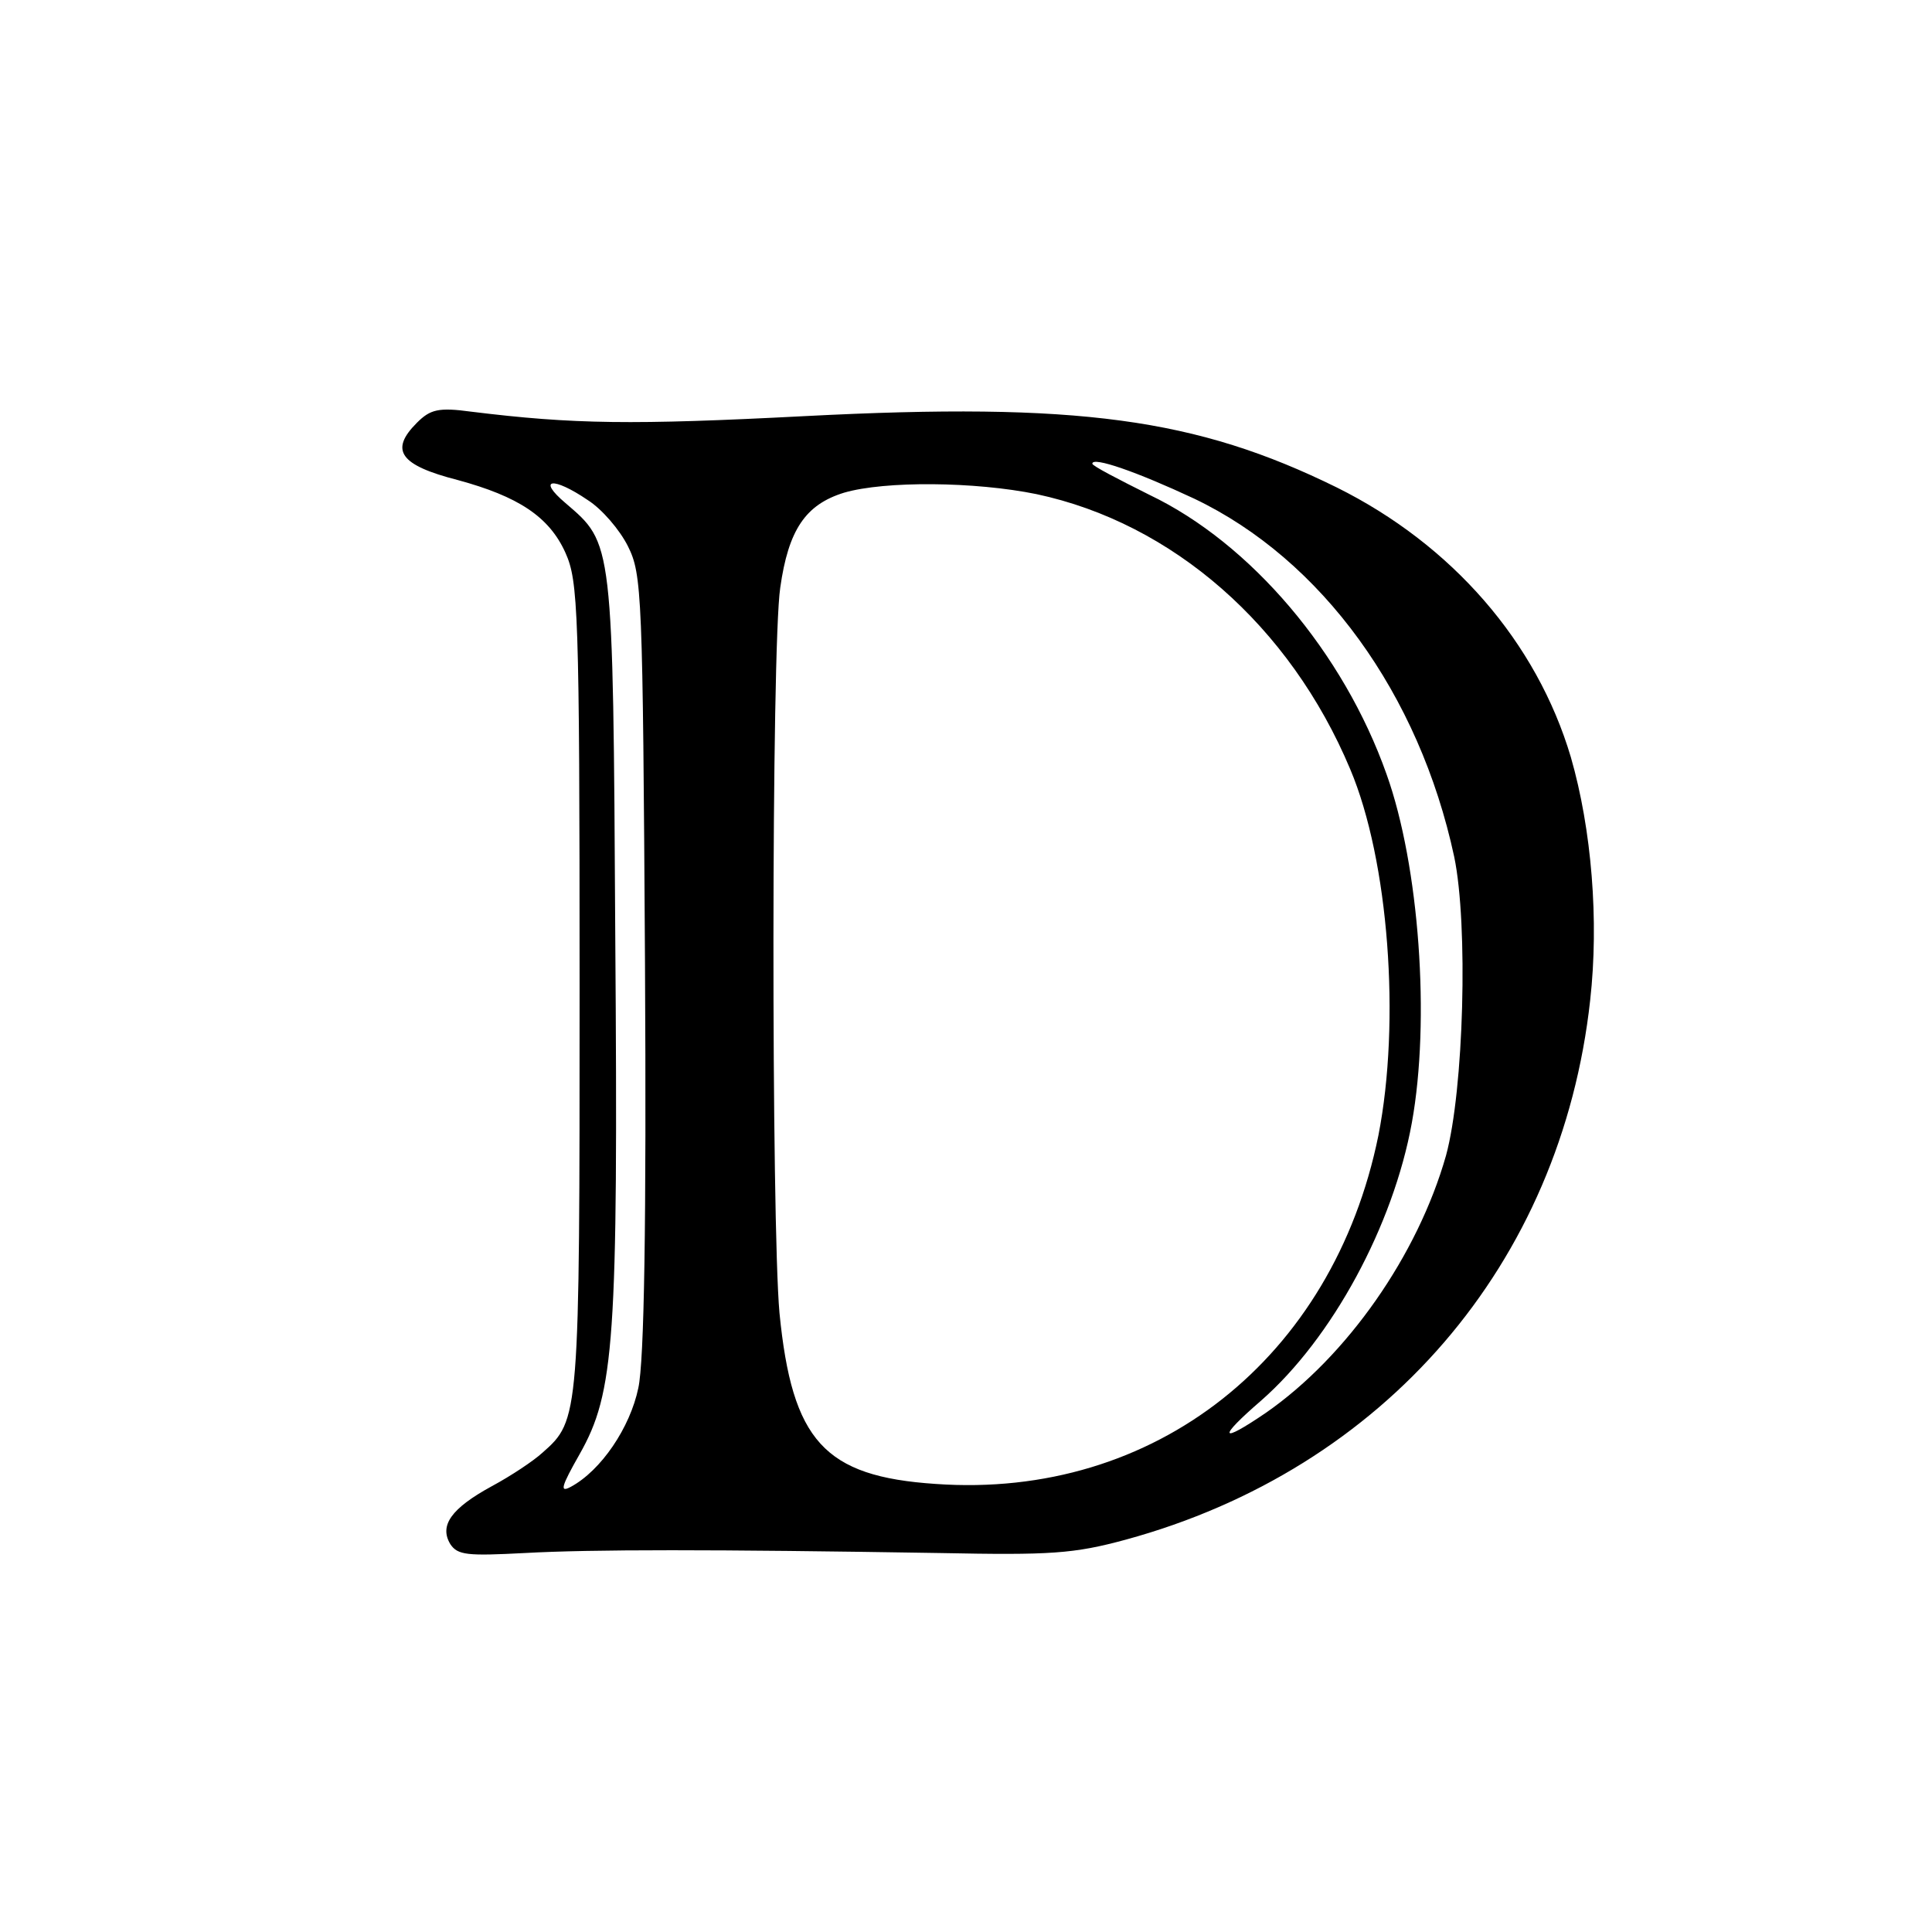
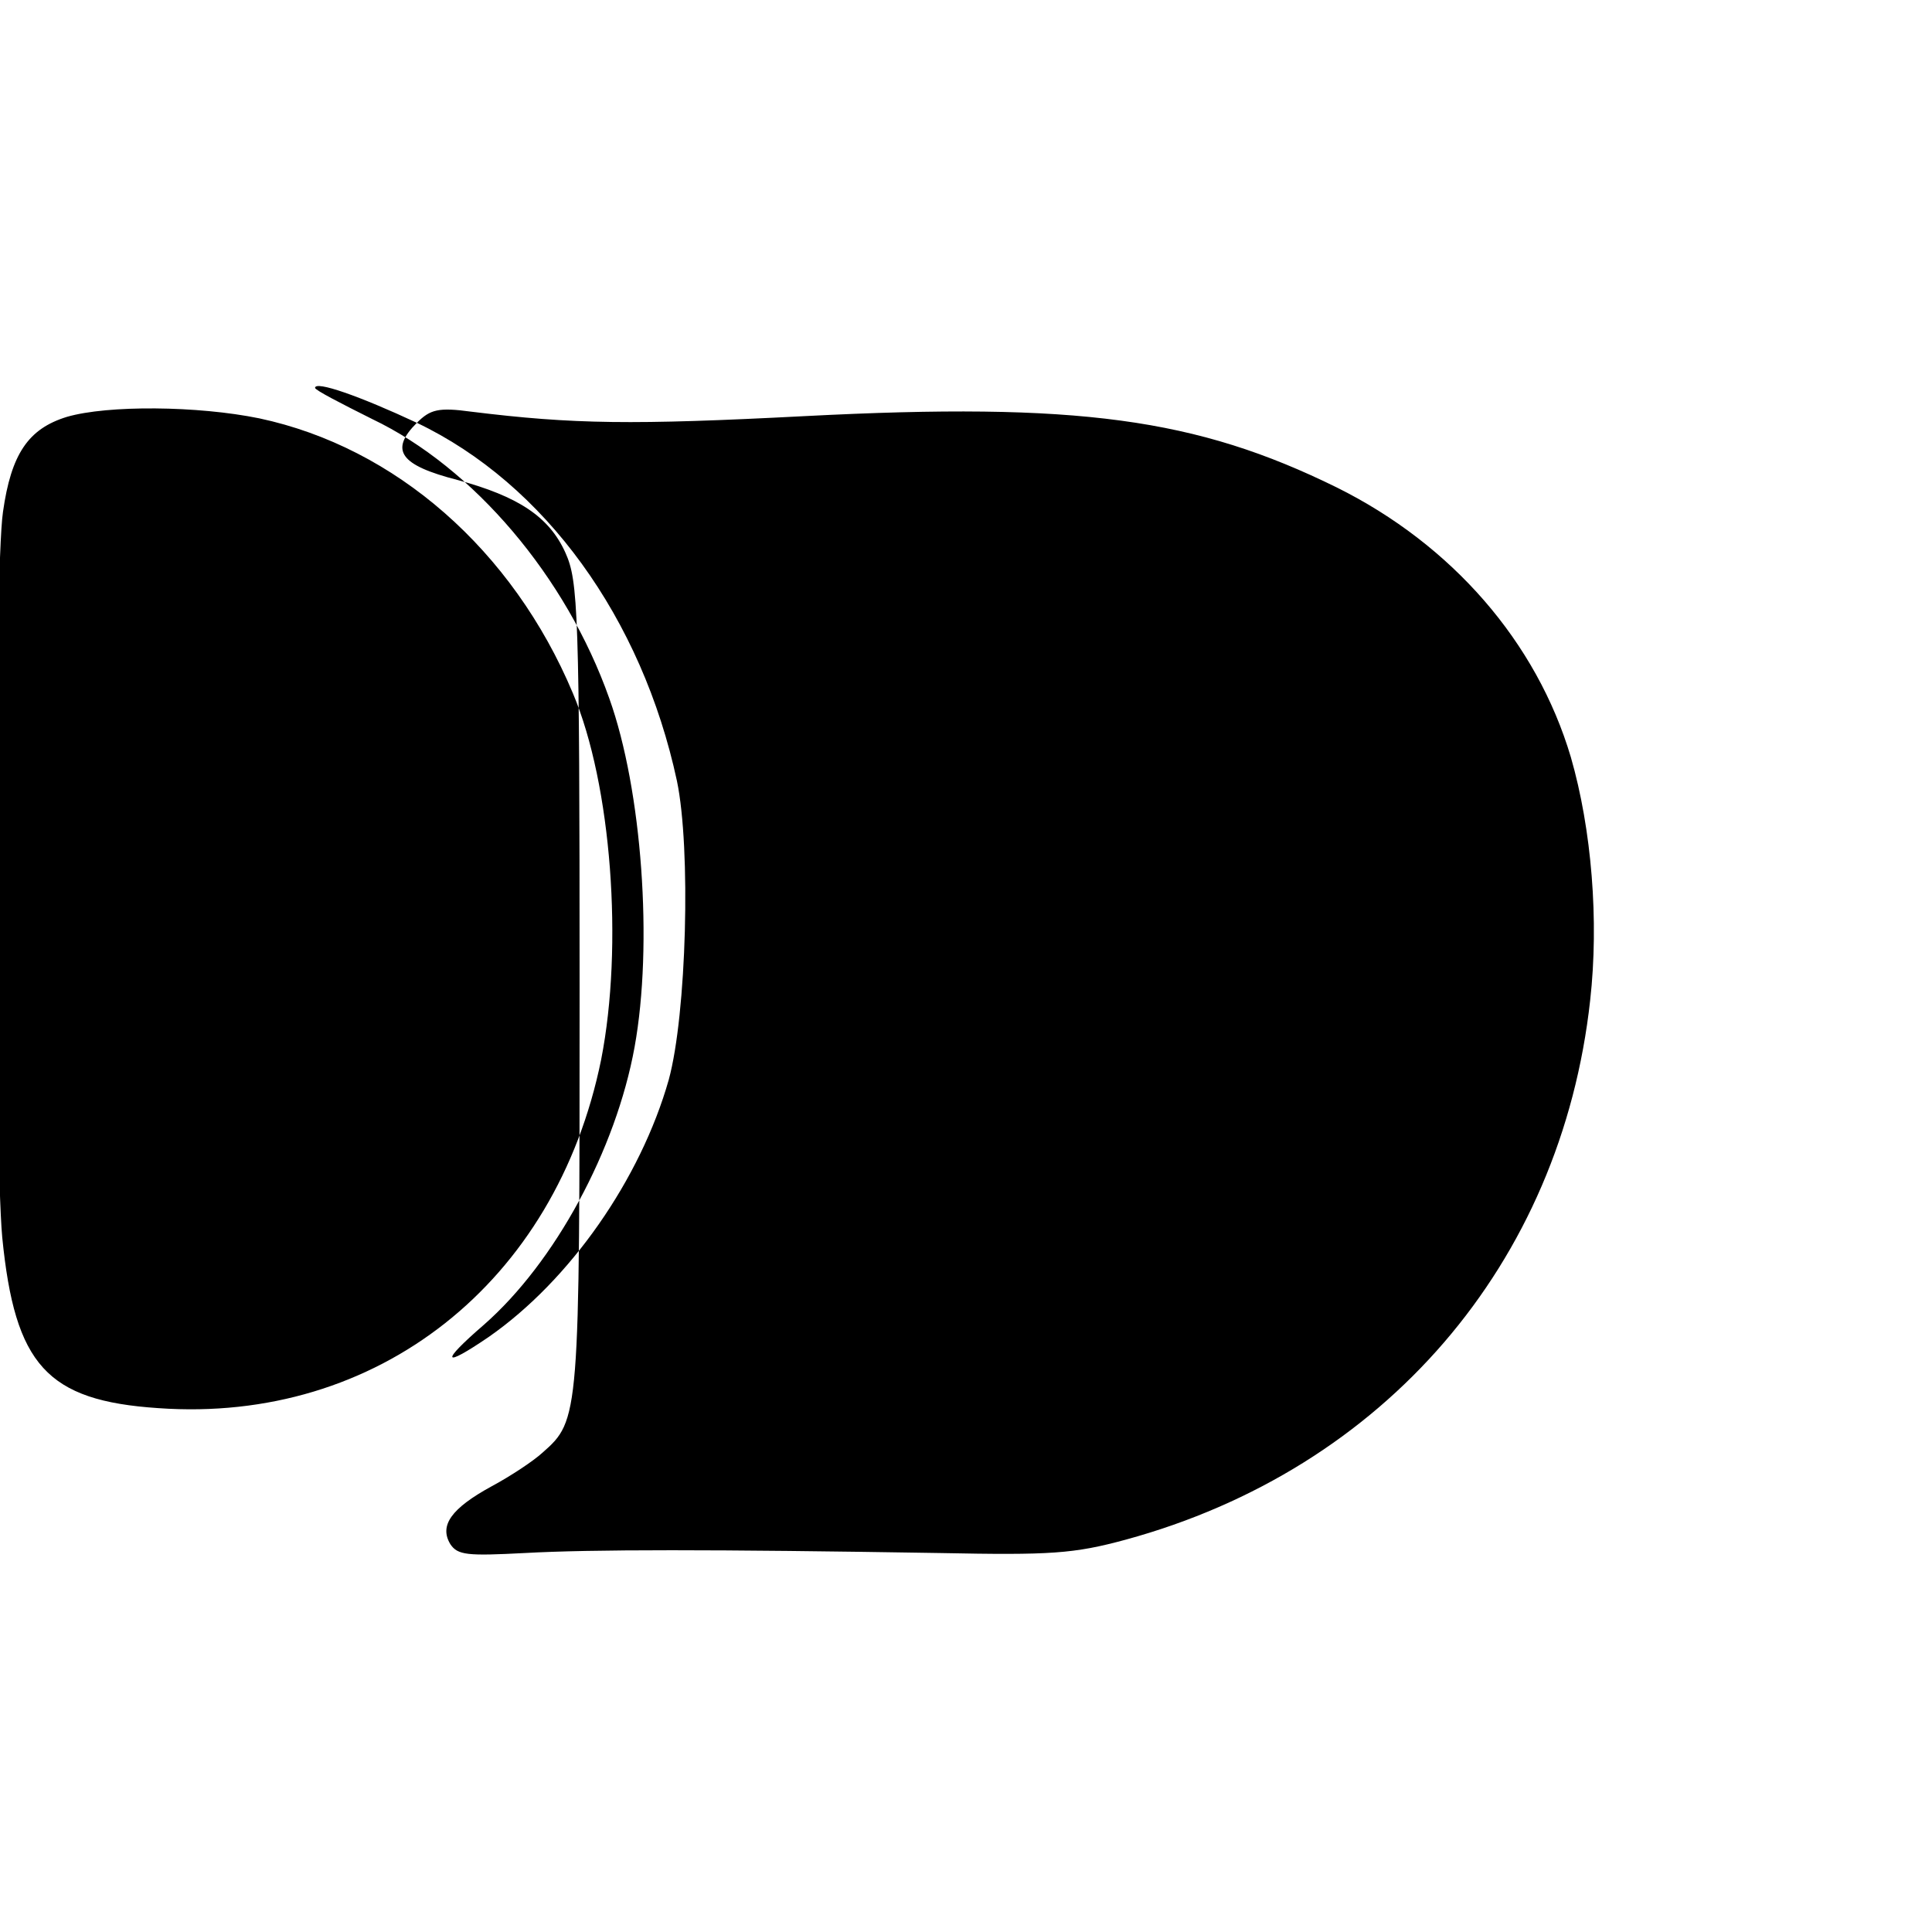
<svg xmlns="http://www.w3.org/2000/svg" version="1.0" width="260pt" height="260pt" viewBox="0 0 260 260" preserveAspectRatio="xMidYMid meet">
  <g transform="translate(0,260) scale(0.1,-0.1)" fill="#000000" stroke="none">
-     <path d="M561 2031 c-37 -37 -23 -57 55 -77 81 -22 123 -49 145 -98 17 -38 19 -76 19 -584 0 -580 0 -583 -50 -627 -12 -11 -42 -31 -68 -45 -55 -30 -71 -53 -56 -78 10 -15 23 -16 100 -12 90 5 252 5 559 0 149 -3 180 -1 250 18 348 95 586 371 625 726 12 107 2 230 -26 327 -46 155 -160 286 -315 363 -189 93 -348 115 -716 96 -232 -12 -311 -11 -449 6 -44 6 -55 3 -73 -15z m1046 -102 c172 -82 303 -263 350 -482 19 -91 13 -314 -11 -402 -38 -134 -133 -270 -242 -346 -63 -43 -66 -35 -7 16 96 84 178 236 203 374 25 138 10 346 -34 469 -58 164 -183 311 -319 376 -42 21 -77 39 -77 42 0 10 60 -11 137 -47z m-816 -2 c19 -12 43 -40 54 -62 19 -38 20 -63 23 -560 2 -352 -1 -537 -9 -573 -11 -53 -50 -111 -91 -133 -15 -8 -13 0 12 44 47 83 52 152 48 697 -3 535 -3 528 -67 583 -39 33 -17 36 30 4z m604 8 c183 -39 341 -177 422 -370 52 -123 68 -340 38 -493 -61 -300 -301 -490 -596 -469 -150 10 -193 58 -210 230 -11 122 -11 895 1 976 11 78 34 112 86 128 55 16 176 15 259 -2z" />
+     <path d="M561 2031 c-37 -37 -23 -57 55 -77 81 -22 123 -49 145 -98 17 -38 19 -76 19 -584 0 -580 0 -583 -50 -627 -12 -11 -42 -31 -68 -45 -55 -30 -71 -53 -56 -78 10 -15 23 -16 100 -12 90 5 252 5 559 0 149 -3 180 -1 250 18 348 95 586 371 625 726 12 107 2 230 -26 327 -46 155 -160 286 -315 363 -189 93 -348 115 -716 96 -232 -12 -311 -11 -449 6 -44 6 -55 3 -73 -15z c172 -82 303 -263 350 -482 19 -91 13 -314 -11 -402 -38 -134 -133 -270 -242 -346 -63 -43 -66 -35 -7 16 96 84 178 236 203 374 25 138 10 346 -34 469 -58 164 -183 311 -319 376 -42 21 -77 39 -77 42 0 10 60 -11 137 -47z m-816 -2 c19 -12 43 -40 54 -62 19 -38 20 -63 23 -560 2 -352 -1 -537 -9 -573 -11 -53 -50 -111 -91 -133 -15 -8 -13 0 12 44 47 83 52 152 48 697 -3 535 -3 528 -67 583 -39 33 -17 36 30 4z m604 8 c183 -39 341 -177 422 -370 52 -123 68 -340 38 -493 -61 -300 -301 -490 -596 -469 -150 10 -193 58 -210 230 -11 122 -11 895 1 976 11 78 34 112 86 128 55 16 176 15 259 -2z" />
  </g>
</svg>